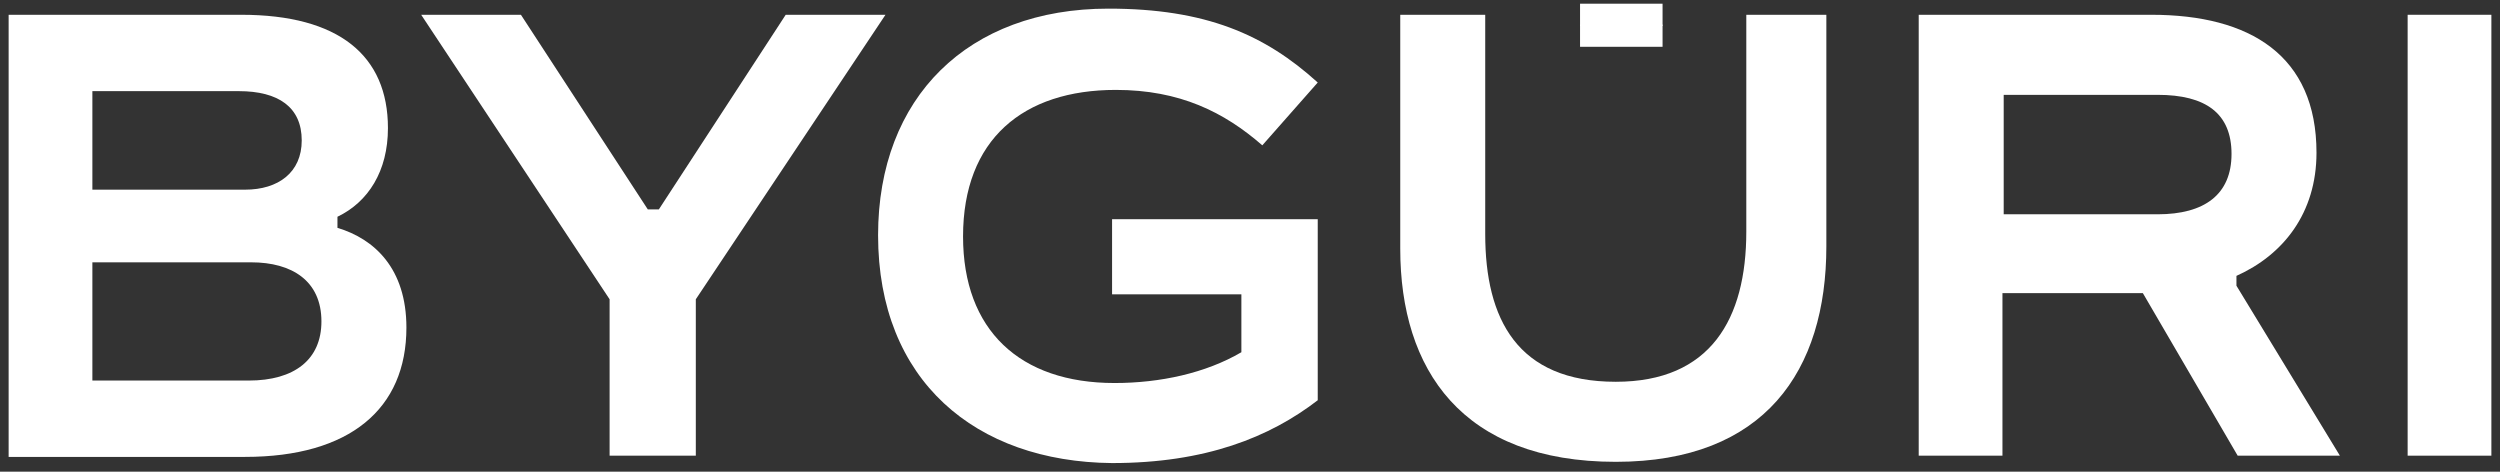
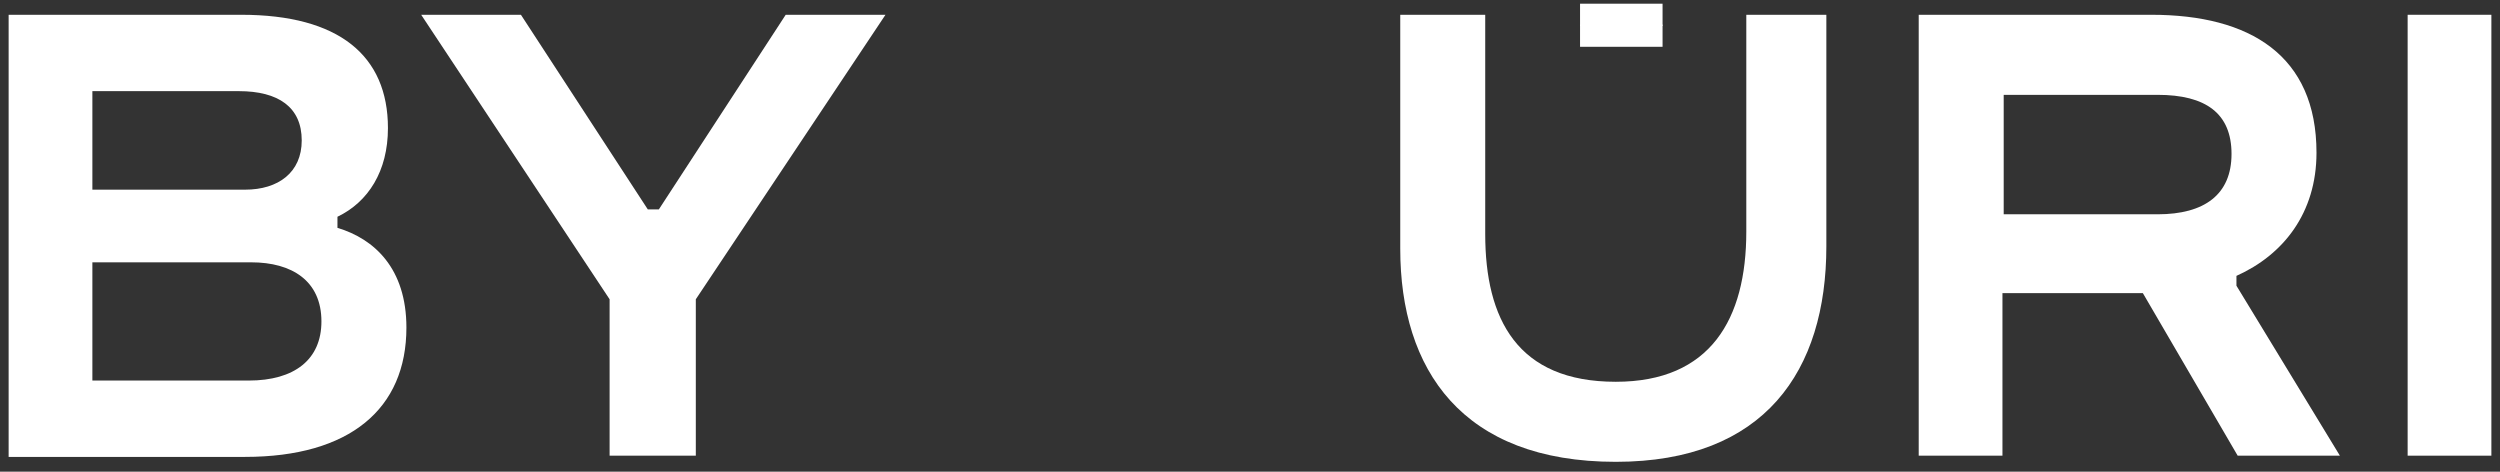
<svg xmlns="http://www.w3.org/2000/svg" width="159" height="30" viewBox="0 0 159 30" fill="none">
  <rect x="0" y="0" width="159" height="30" fill="#333333" stroke="none" />
  <g clip-path="url(#clip0_906_2)">
    <path d="M0.549 28.981V0.94H15.352C21.54 0.94 24.673 3.525 24.673 8.146C24.673 10.888 23.42 12.846 21.462 13.786V14.491C23.811 15.196 25.848 17.075 25.848 20.835C25.848 26.005 22.245 29.059 15.587 29.059H0.549V28.981ZM5.875 12.063H15.587C17.702 12.063 19.19 10.966 19.19 8.93C19.19 6.815 17.702 5.797 15.196 5.797H5.875V12.063ZM5.875 24.203H15.822C18.72 24.203 20.443 22.872 20.443 20.443C20.443 17.859 18.564 16.684 15.979 16.684H5.875V24.203Z" fill="white" />
    <path d="M38.771 28.981V19.034L26.787 0.94H33.131L41.199 13.316H41.904L49.971 0.94H56.316L44.254 19.034V28.981H38.771Z" fill="white" />
-     <path d="M55.846 14.961C55.846 6.188 61.563 0.549 70.493 0.549C76.68 0.549 80.44 2.194 83.808 5.248L80.283 9.243C77.855 7.128 75.035 5.718 70.963 5.718C65.088 5.718 61.25 8.851 61.25 15.039C61.25 20.992 64.853 24.36 70.884 24.36C73.782 24.36 76.68 23.733 78.952 22.401V18.72H70.728V13.942H83.808V25.456C80.753 27.806 76.68 29.451 70.728 29.451C62.033 29.372 55.846 24.203 55.846 14.961Z" fill="white" />
    <path d="M89.056 15.822V0.94H94.46V14.882C94.46 20.287 96.497 24.281 102.763 24.281C108.794 24.281 111.065 20.287 111.065 14.726V0.94H116.156V15.666C116.156 23.576 112.24 29.372 102.763 29.372C92.972 29.372 89.056 23.498 89.056 15.822Z" fill="white" />
    <path d="M148.817 28.981H142.316L136.285 18.642H127.356V28.981H122.03V0.94H136.834C143.1 0.94 147.329 3.525 147.329 9.713C147.329 13.551 145.215 16.214 142.238 17.545V18.172L148.817 28.981ZM127.435 6.032V13.629H137.225C140.202 13.629 141.925 12.376 141.925 9.791C141.925 7.206 140.28 6.032 137.225 6.032H127.435Z" fill="white" />
    <path d="M153.126 28.981V0.94H158.452V28.981H153.126Z" fill="white" />
    <path d="M100.491 1.645V0.235H105.739V1.645H100.491Z" fill="white" />
    <path d="M100.491 2.976V1.566H105.739V2.976H100.491Z" fill="white" />
  </g>
  <defs>
    <clipPath id="clip0_906_2">
      <rect width="159" height="29.764" fill="white" />
    </clipPath>
  </defs>
</svg>